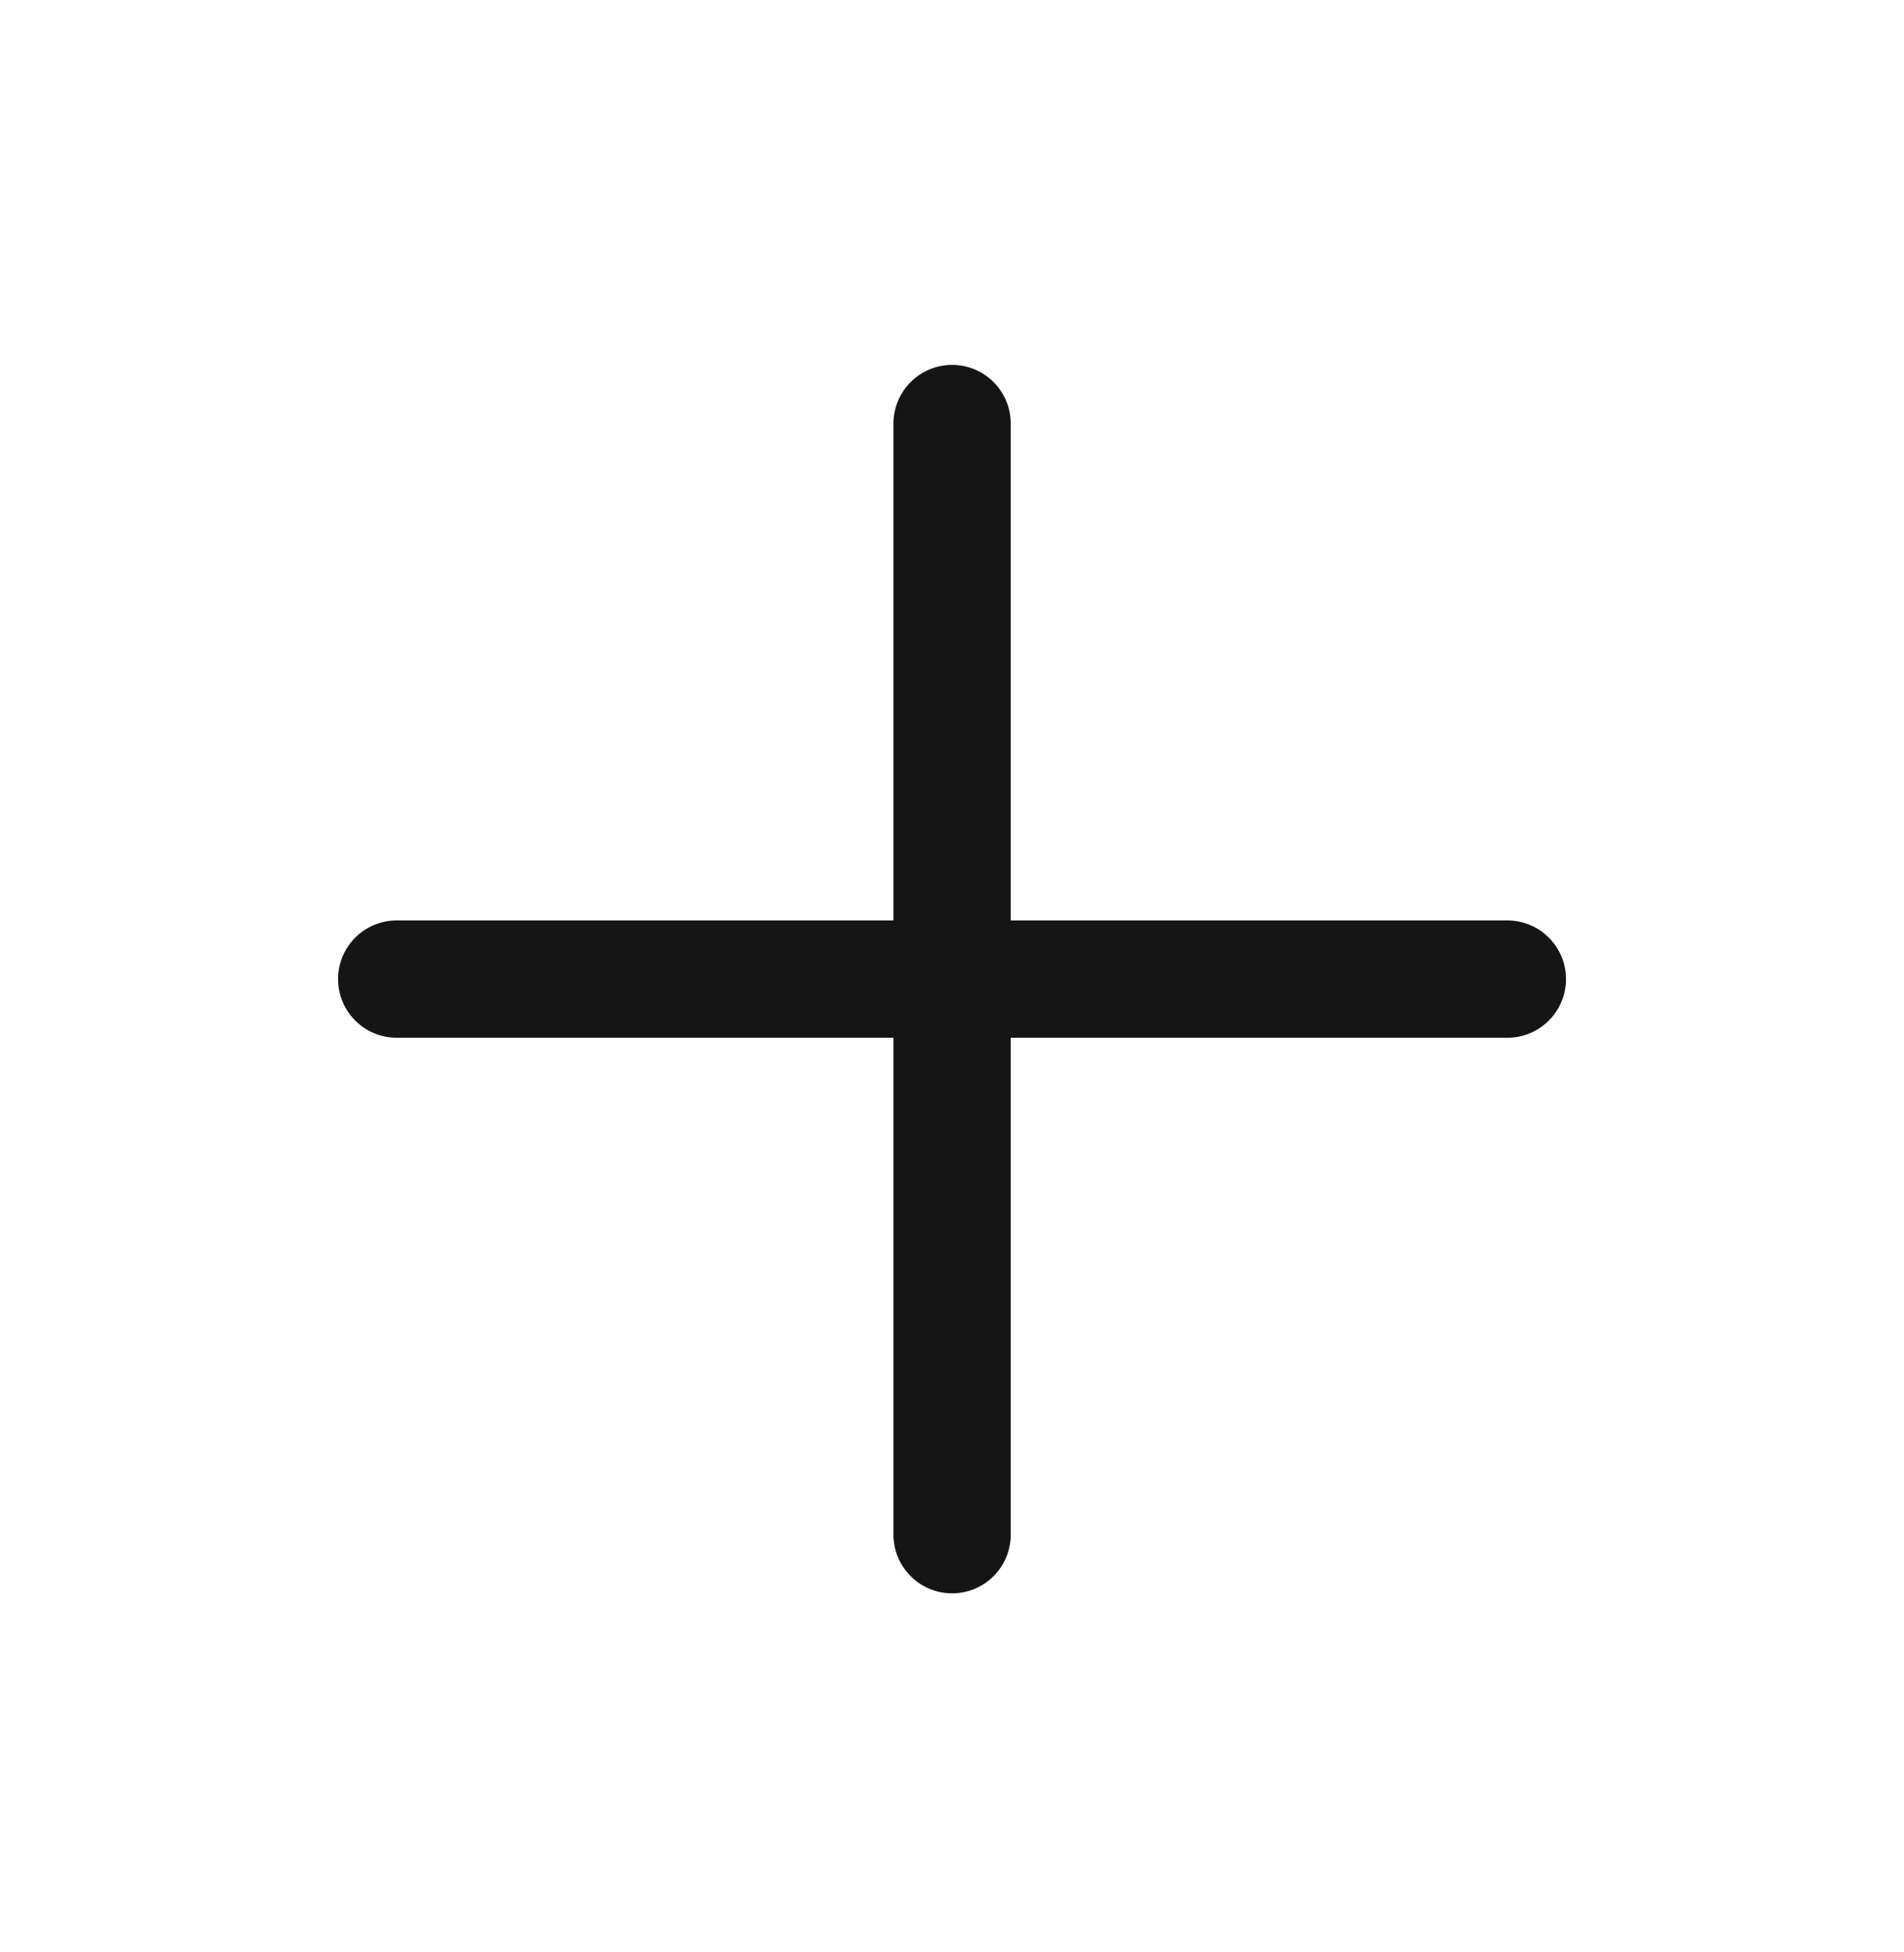
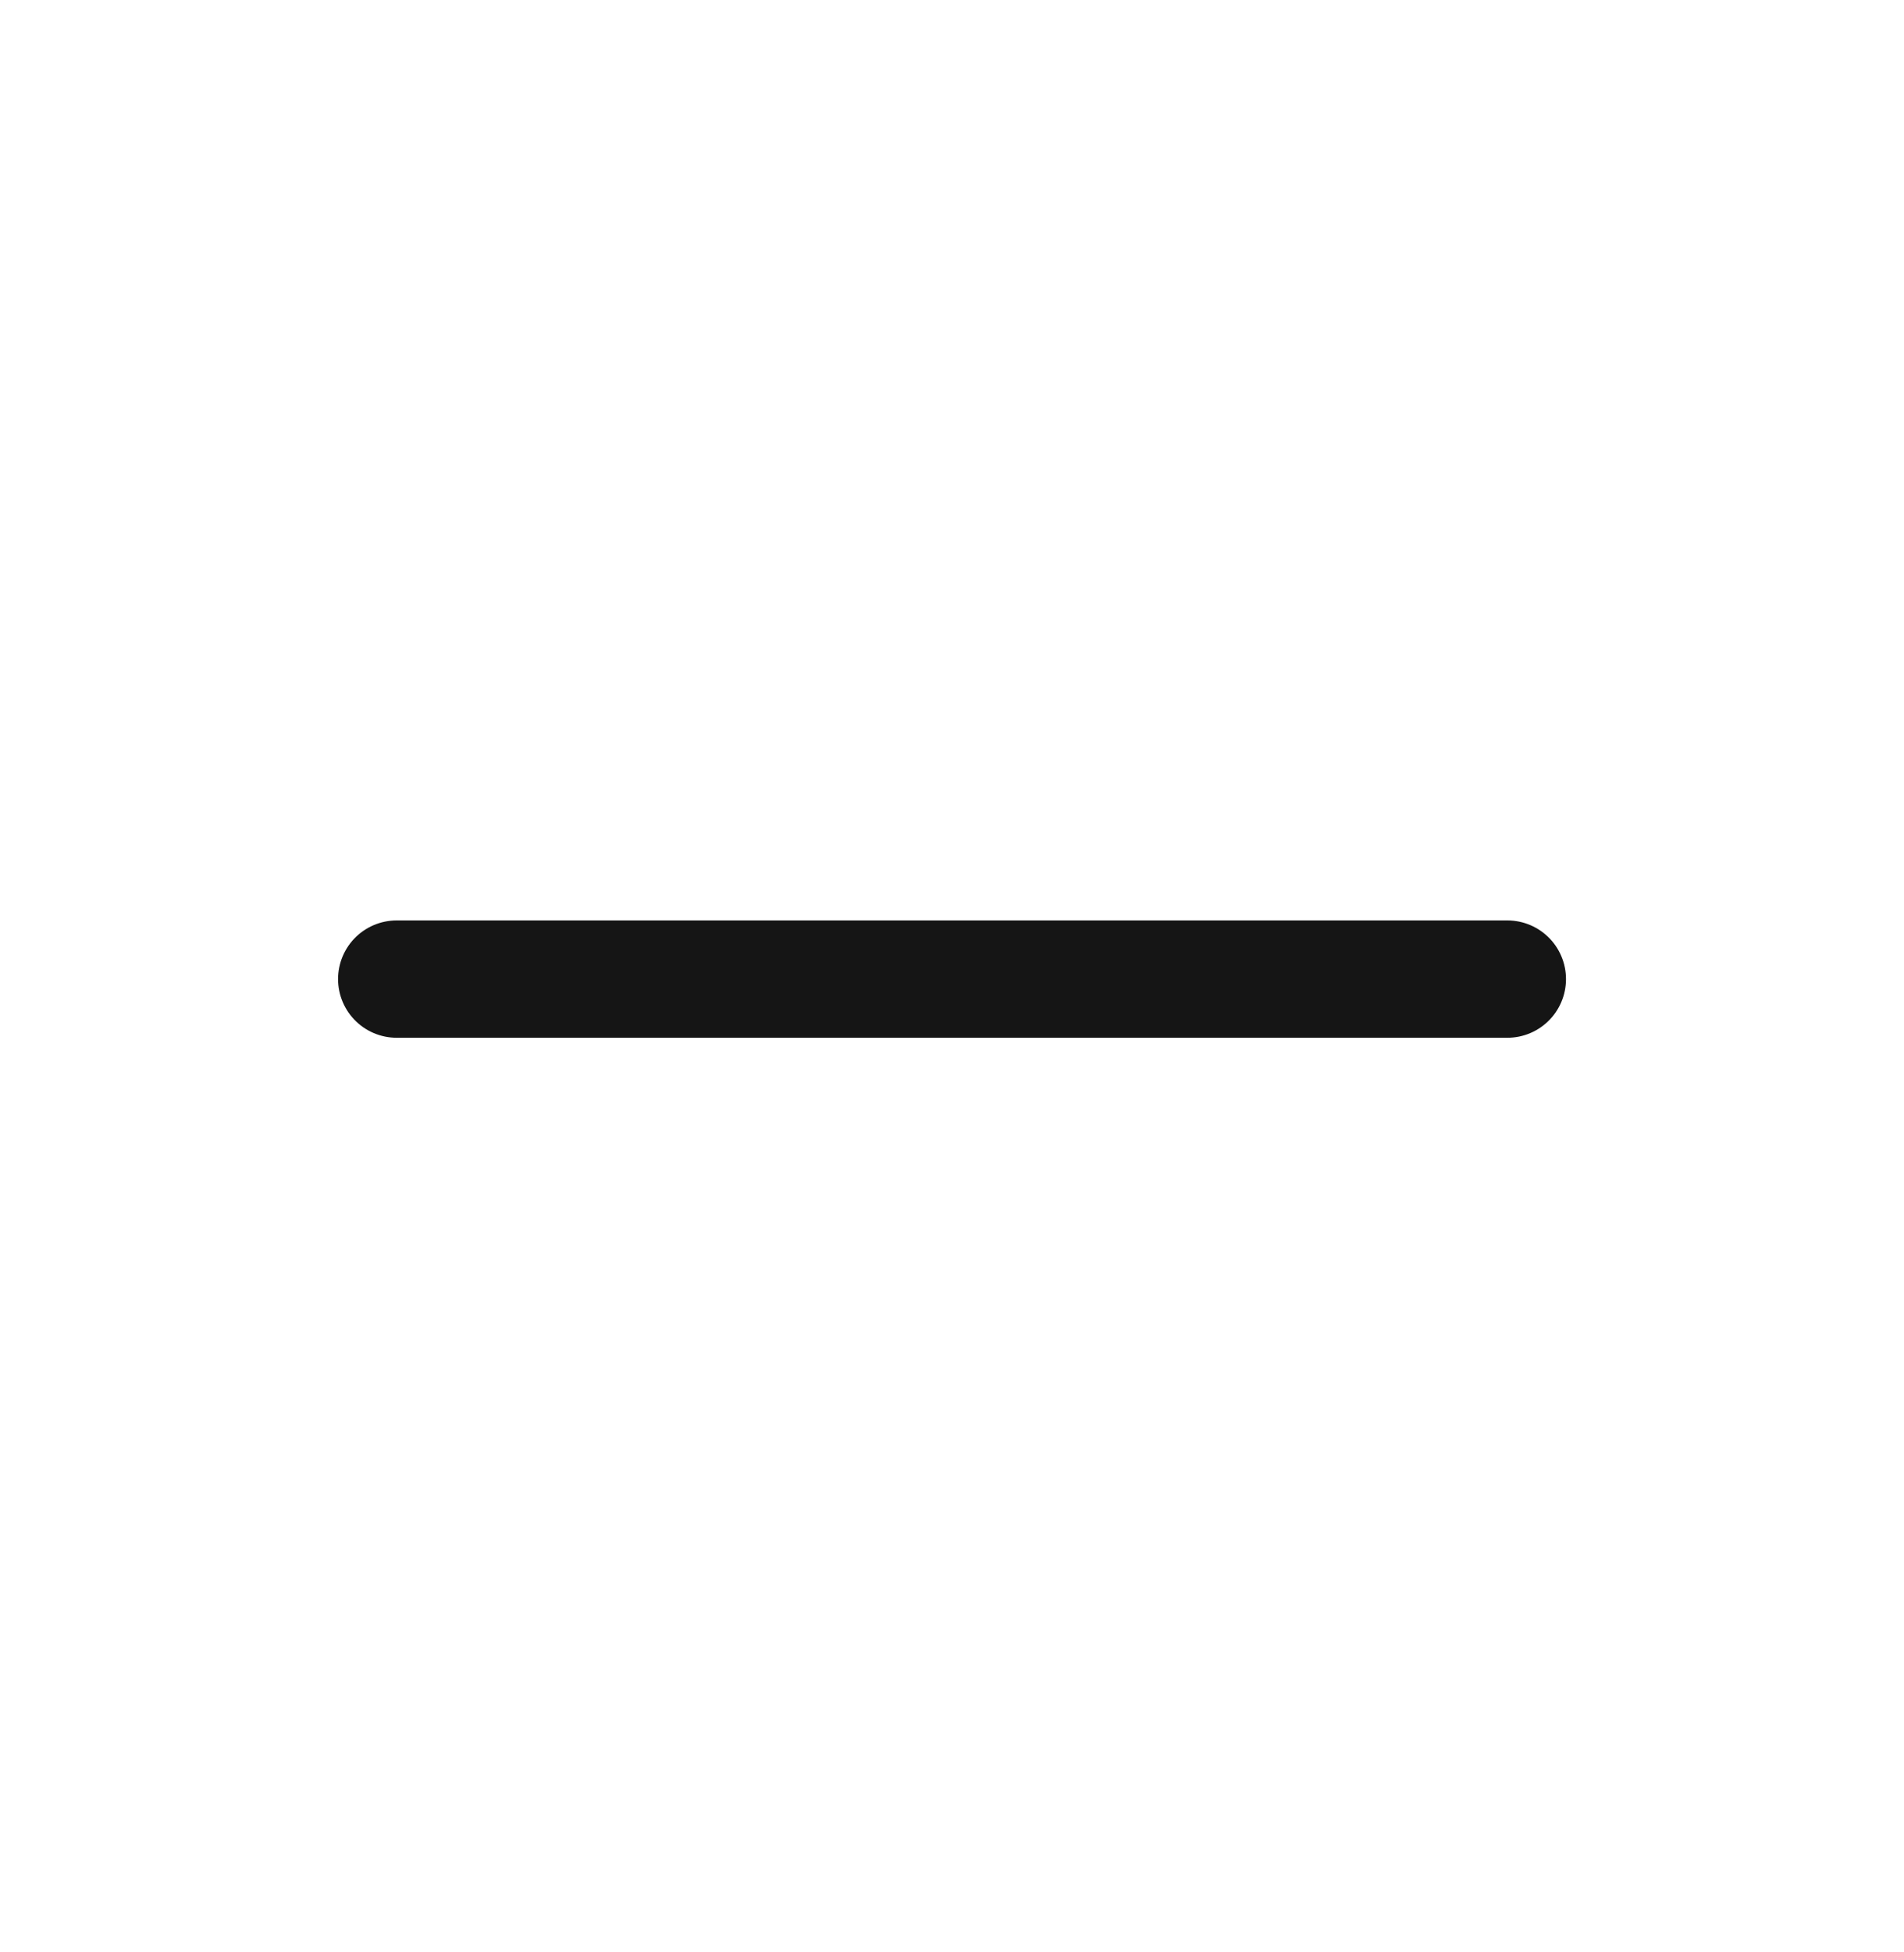
<svg xmlns="http://www.w3.org/2000/svg" width="40" height="41" viewBox="0 0 40 41" fill="none">
-   <path d="M20.002 8.895V32.228" stroke="#151515" stroke-width="2.464" stroke-linecap="round" stroke-linejoin="round" />
  <path d="M8.334 20.561H31.667" stroke="#151515" stroke-width="2.464" stroke-linecap="round" stroke-linejoin="round" />
</svg>